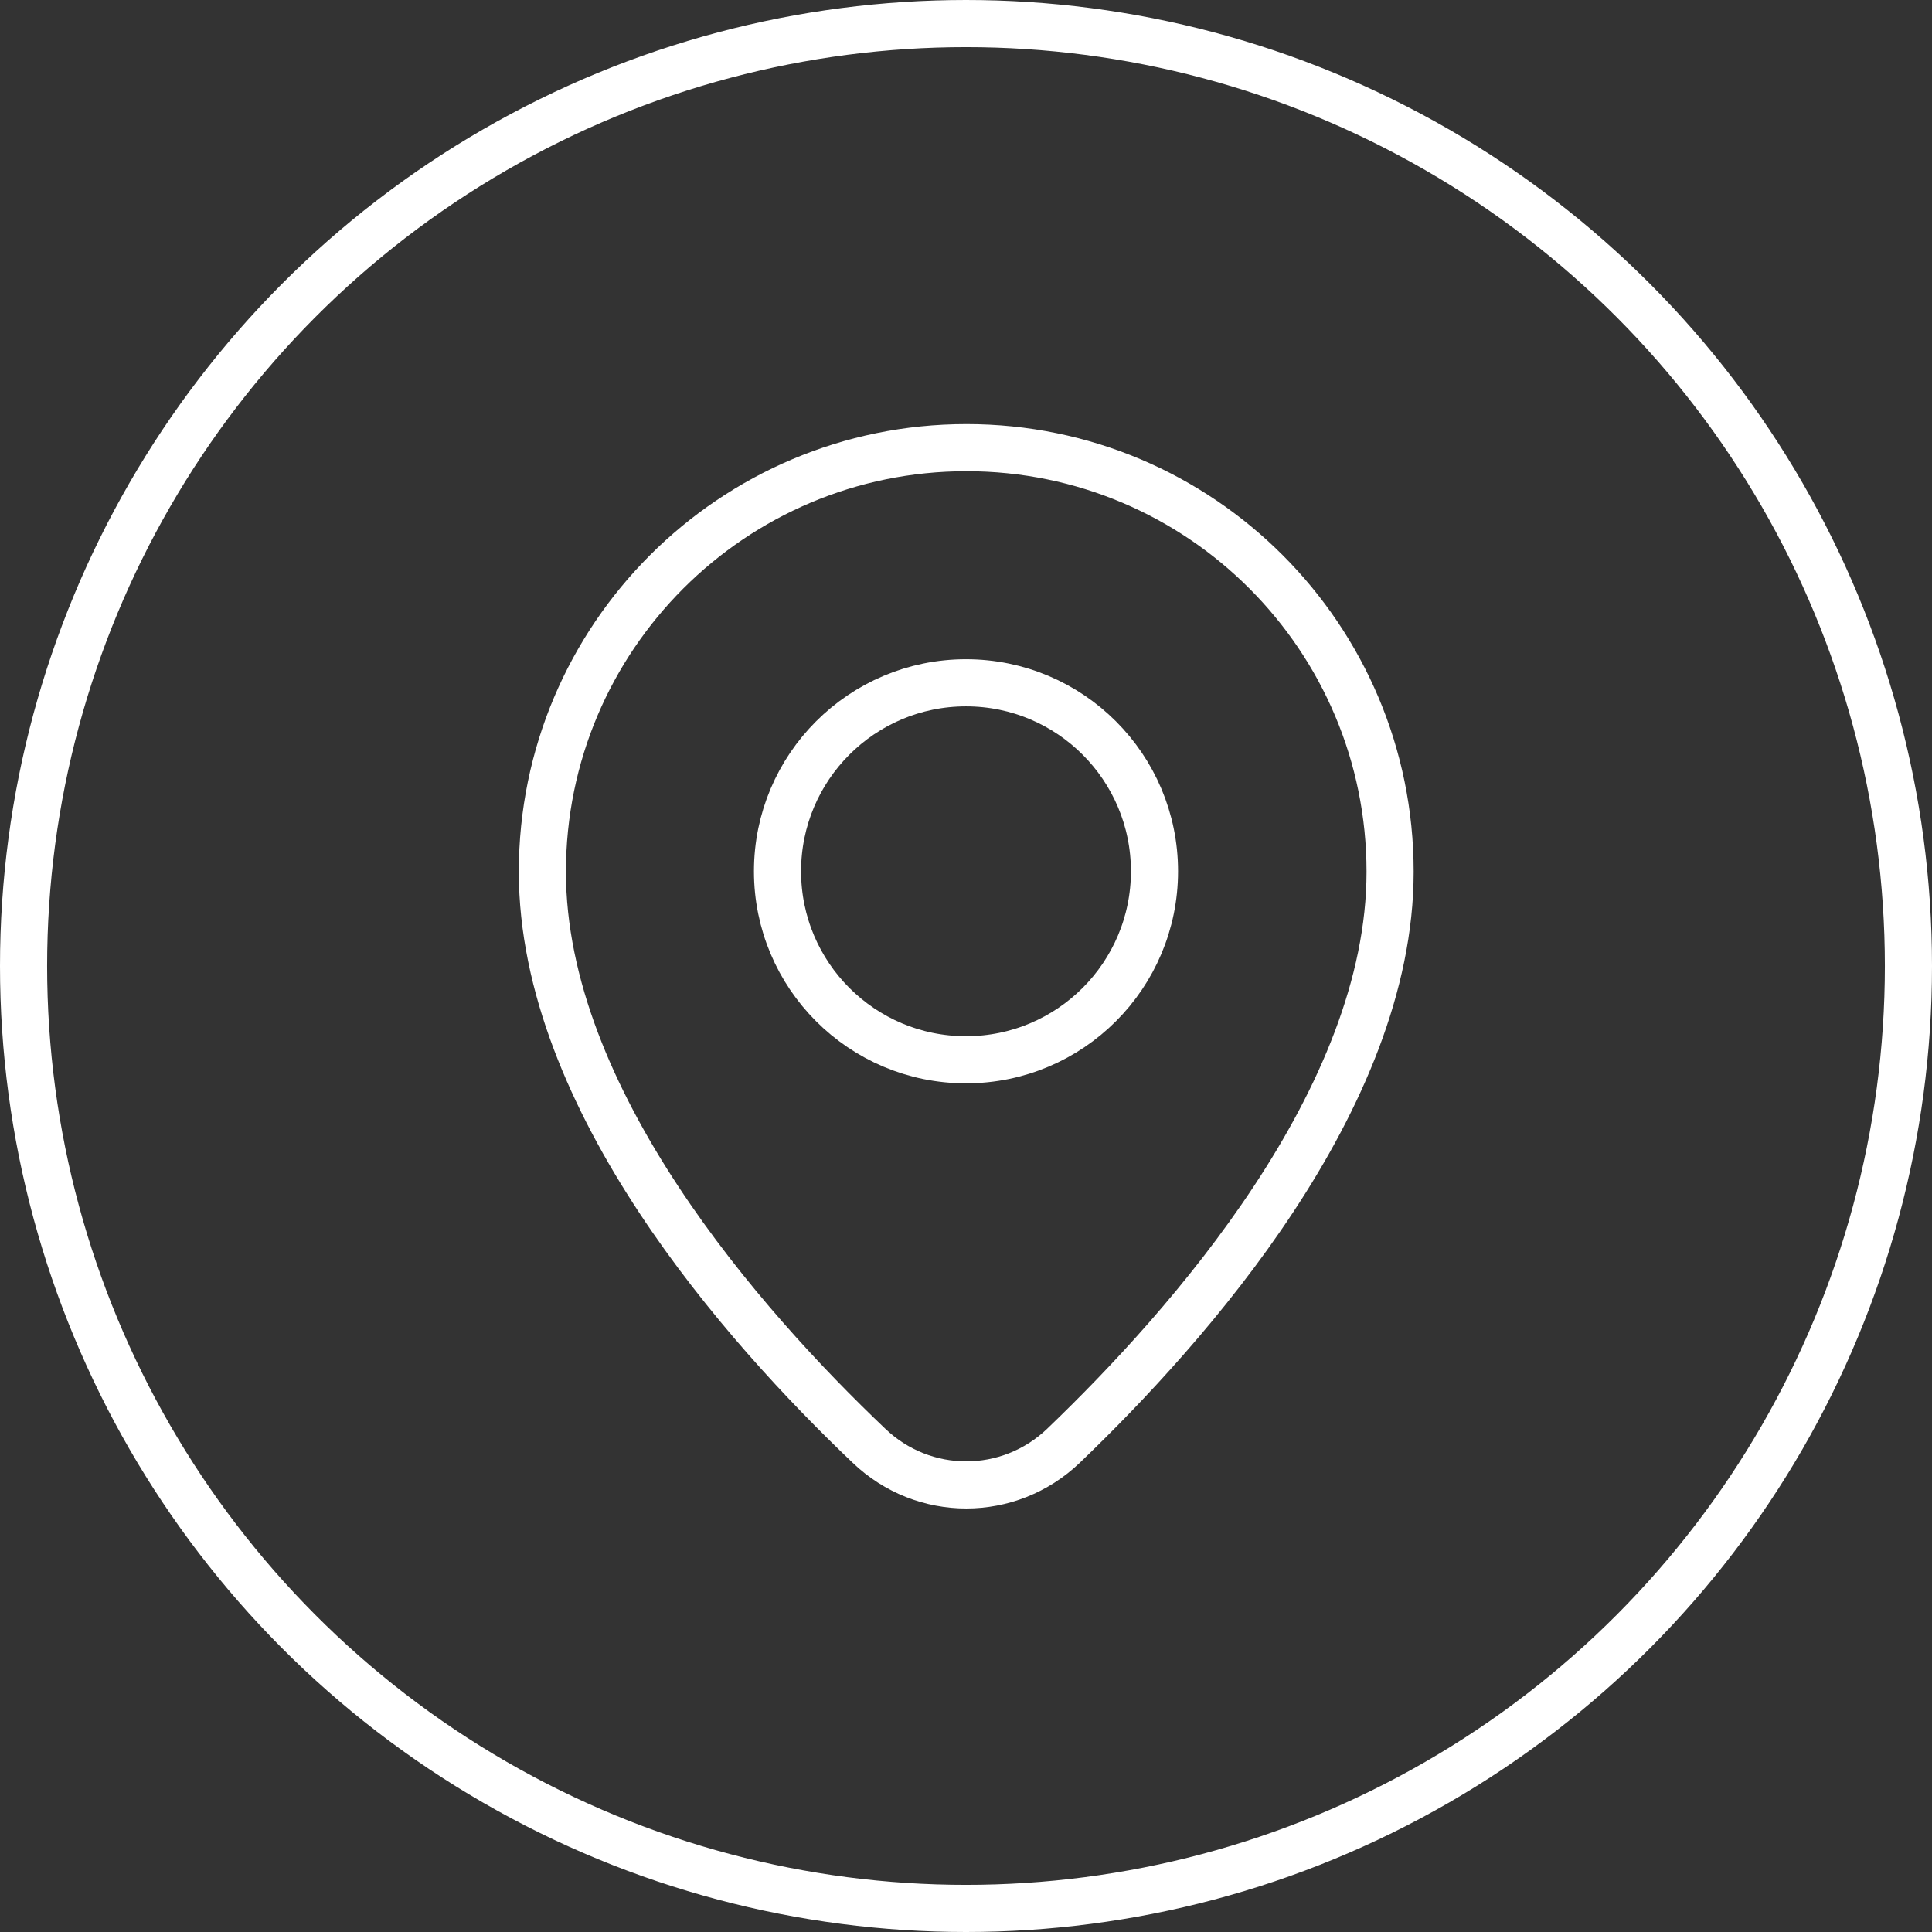
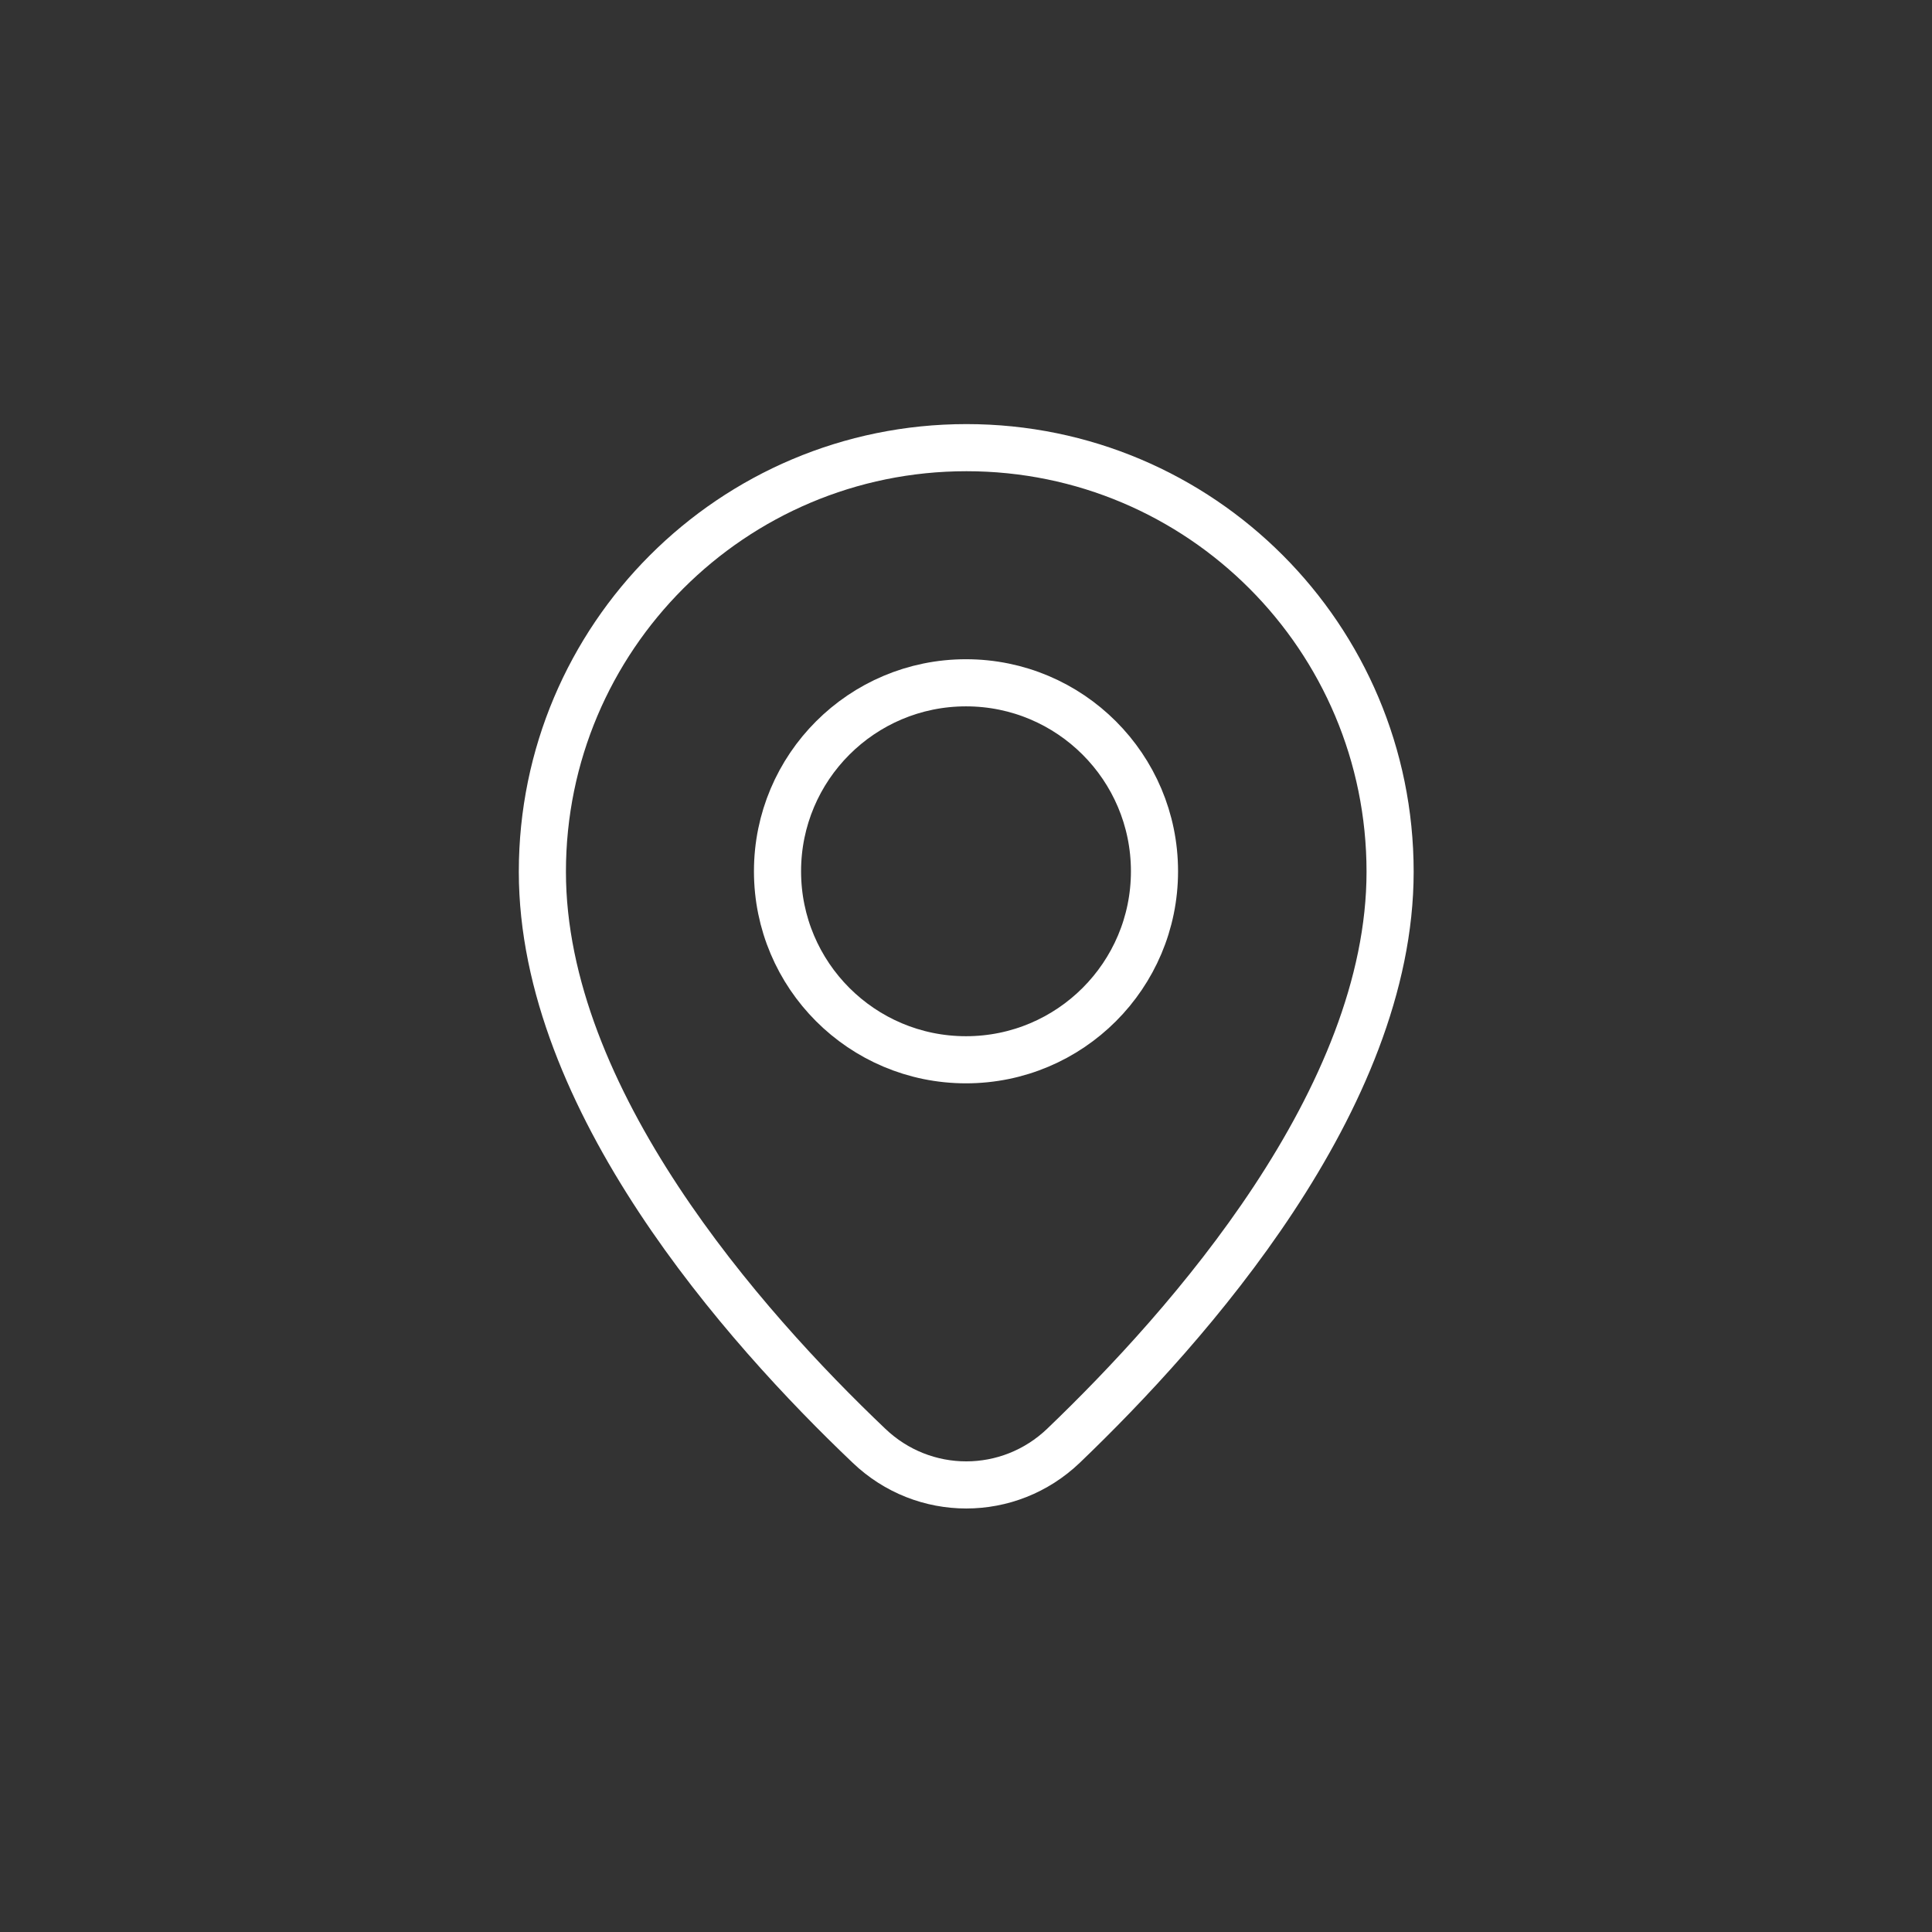
<svg xmlns="http://www.w3.org/2000/svg" version="1.1" id="Capa_1" x="0px" y="0px" viewBox="0 0 41 41" style="enable-background:new 0 0 41 41;" xml:space="preserve">
  <rect x="0" y="0" width="41" height="41" fill="#333333" stroke="none" />
  <style type="text/css">
	.st0{fill:none;stroke:#FFFFFF;stroke-miterlimit:10;}
	.st1{fill:none;stroke:#FFFFFF;stroke-linecap:round;stroke-linejoin:round;stroke-miterlimit:10;}
</style>
-   <circle class="st0" cx="20.5" cy="20.5" r="20" />
  <g>
-     <path class="st1" d="M29.5,18.5c0,4.82-4.28,9.64-6.93,12.18c-1.16,1.11-2.97,1.11-4.13,0c-2.66-2.53-6.93-7.35-6.93-12.18   c0-4.97,4.03-9,9-9S29.5,13.53,29.5,18.5z" />
+     <path class="st1" d="M29.5,18.5c0,4.82-4.28,9.64-6.93,12.18c-1.16,1.11-2.97,1.11-4.13,0c-2.66-2.53-6.93-7.35-6.93-12.18   c0-4.97,4.03-9,9-9S29.5,13.53,29.5,18.5" />
    <circle class="st1" cx="20.5" cy="18.49" r="4" />
  </g>
</svg>